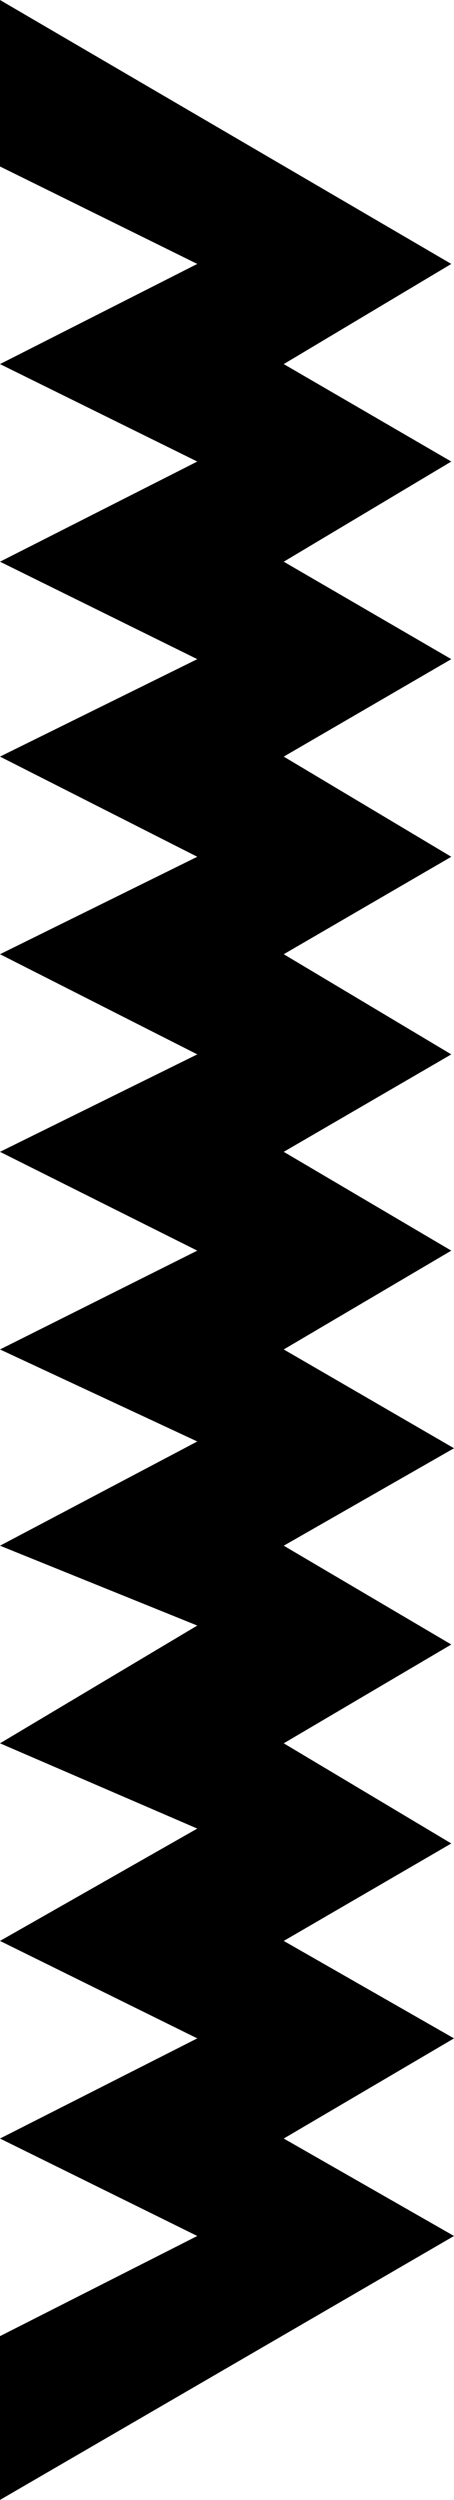
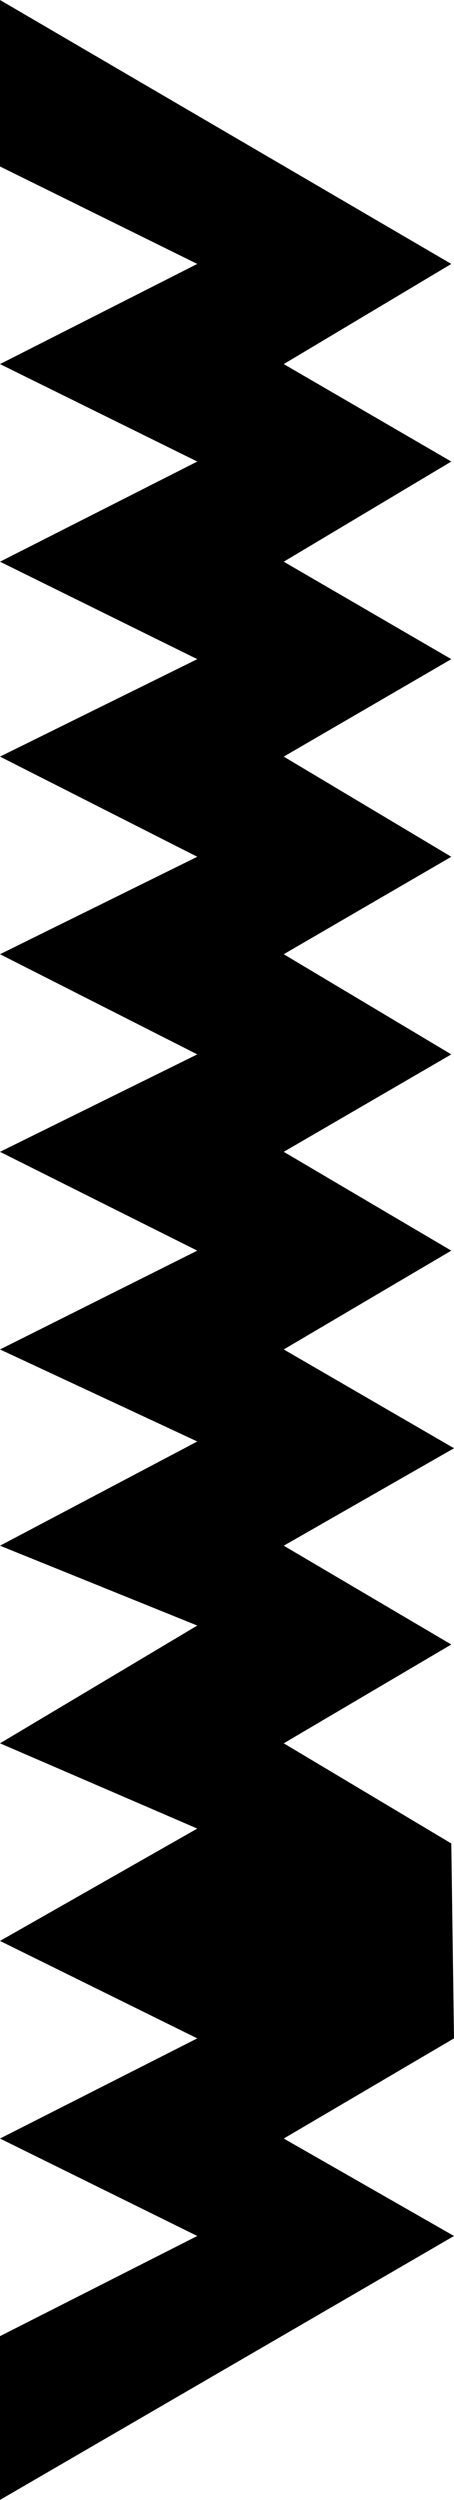
<svg xmlns="http://www.w3.org/2000/svg" width="3.36" height="18.47">
-   <path style="fill:black; stroke:none" d=" M 0 0  L 0 1.23  L 1.46 1.95  L 0 2.69  L 1.46 3.41  L 0 4.15  L 1.46 4.87  L 0 5.59  L 1.46 6.33  L 0 7.05  L 1.46 7.79  L 0 8.51  L 1.46 9.24  L 0 9.97  L 1.46 10.65  L 0 11.42  L 1.46 12.01  L 0 12.88  L 1.46 13.51  L 0 14.34  L 1.46 15.06  L 0 15.8  L 1.46 16.52  L 0 17.26  L 0 18.47  L 3.36 16.52  L 2.1 15.8  L 3.36 15.06  L 2.1 14.34  L 3.34 13.62  L 2.1 12.88  L 3.34 12.15  L 2.1 11.42  L 3.36 10.7  L 2.1 9.97  L 3.34 9.24  L 2.1 8.51  L 3.34 7.79  L 2.1 7.05  L 3.34 6.33  L 2.1 5.59  L 3.34 4.87  L 2.1 4.15  L 3.34 3.41  L 2.1 2.69  L 3.34 1.95  L 0 0  Z " />
+   <path style="fill:black; stroke:none" d=" M 0 0  L 0 1.23  L 1.46 1.95  L 0 2.69  L 1.46 3.41  L 0 4.15  L 1.46 4.87  L 0 5.59  L 1.46 6.33  L 0 7.05  L 1.46 7.79  L 0 8.51  L 1.46 9.24  L 0 9.97  L 1.46 10.65  L 0 11.42  L 1.46 12.01  L 0 12.88  L 1.46 13.51  L 0 14.34  L 1.46 15.06  L 0 15.8  L 1.46 16.52  L 0 17.26  L 0 18.47  L 3.36 16.52  L 2.1 15.8  L 3.36 15.06  L 3.34 13.62  L 2.1 12.88  L 3.34 12.15  L 2.1 11.42  L 3.36 10.7  L 2.1 9.97  L 3.34 9.24  L 2.1 8.51  L 3.34 7.79  L 2.1 7.05  L 3.34 6.33  L 2.1 5.59  L 3.34 4.87  L 2.1 4.15  L 3.34 3.41  L 2.1 2.69  L 3.34 1.95  L 0 0  Z " />
</svg>